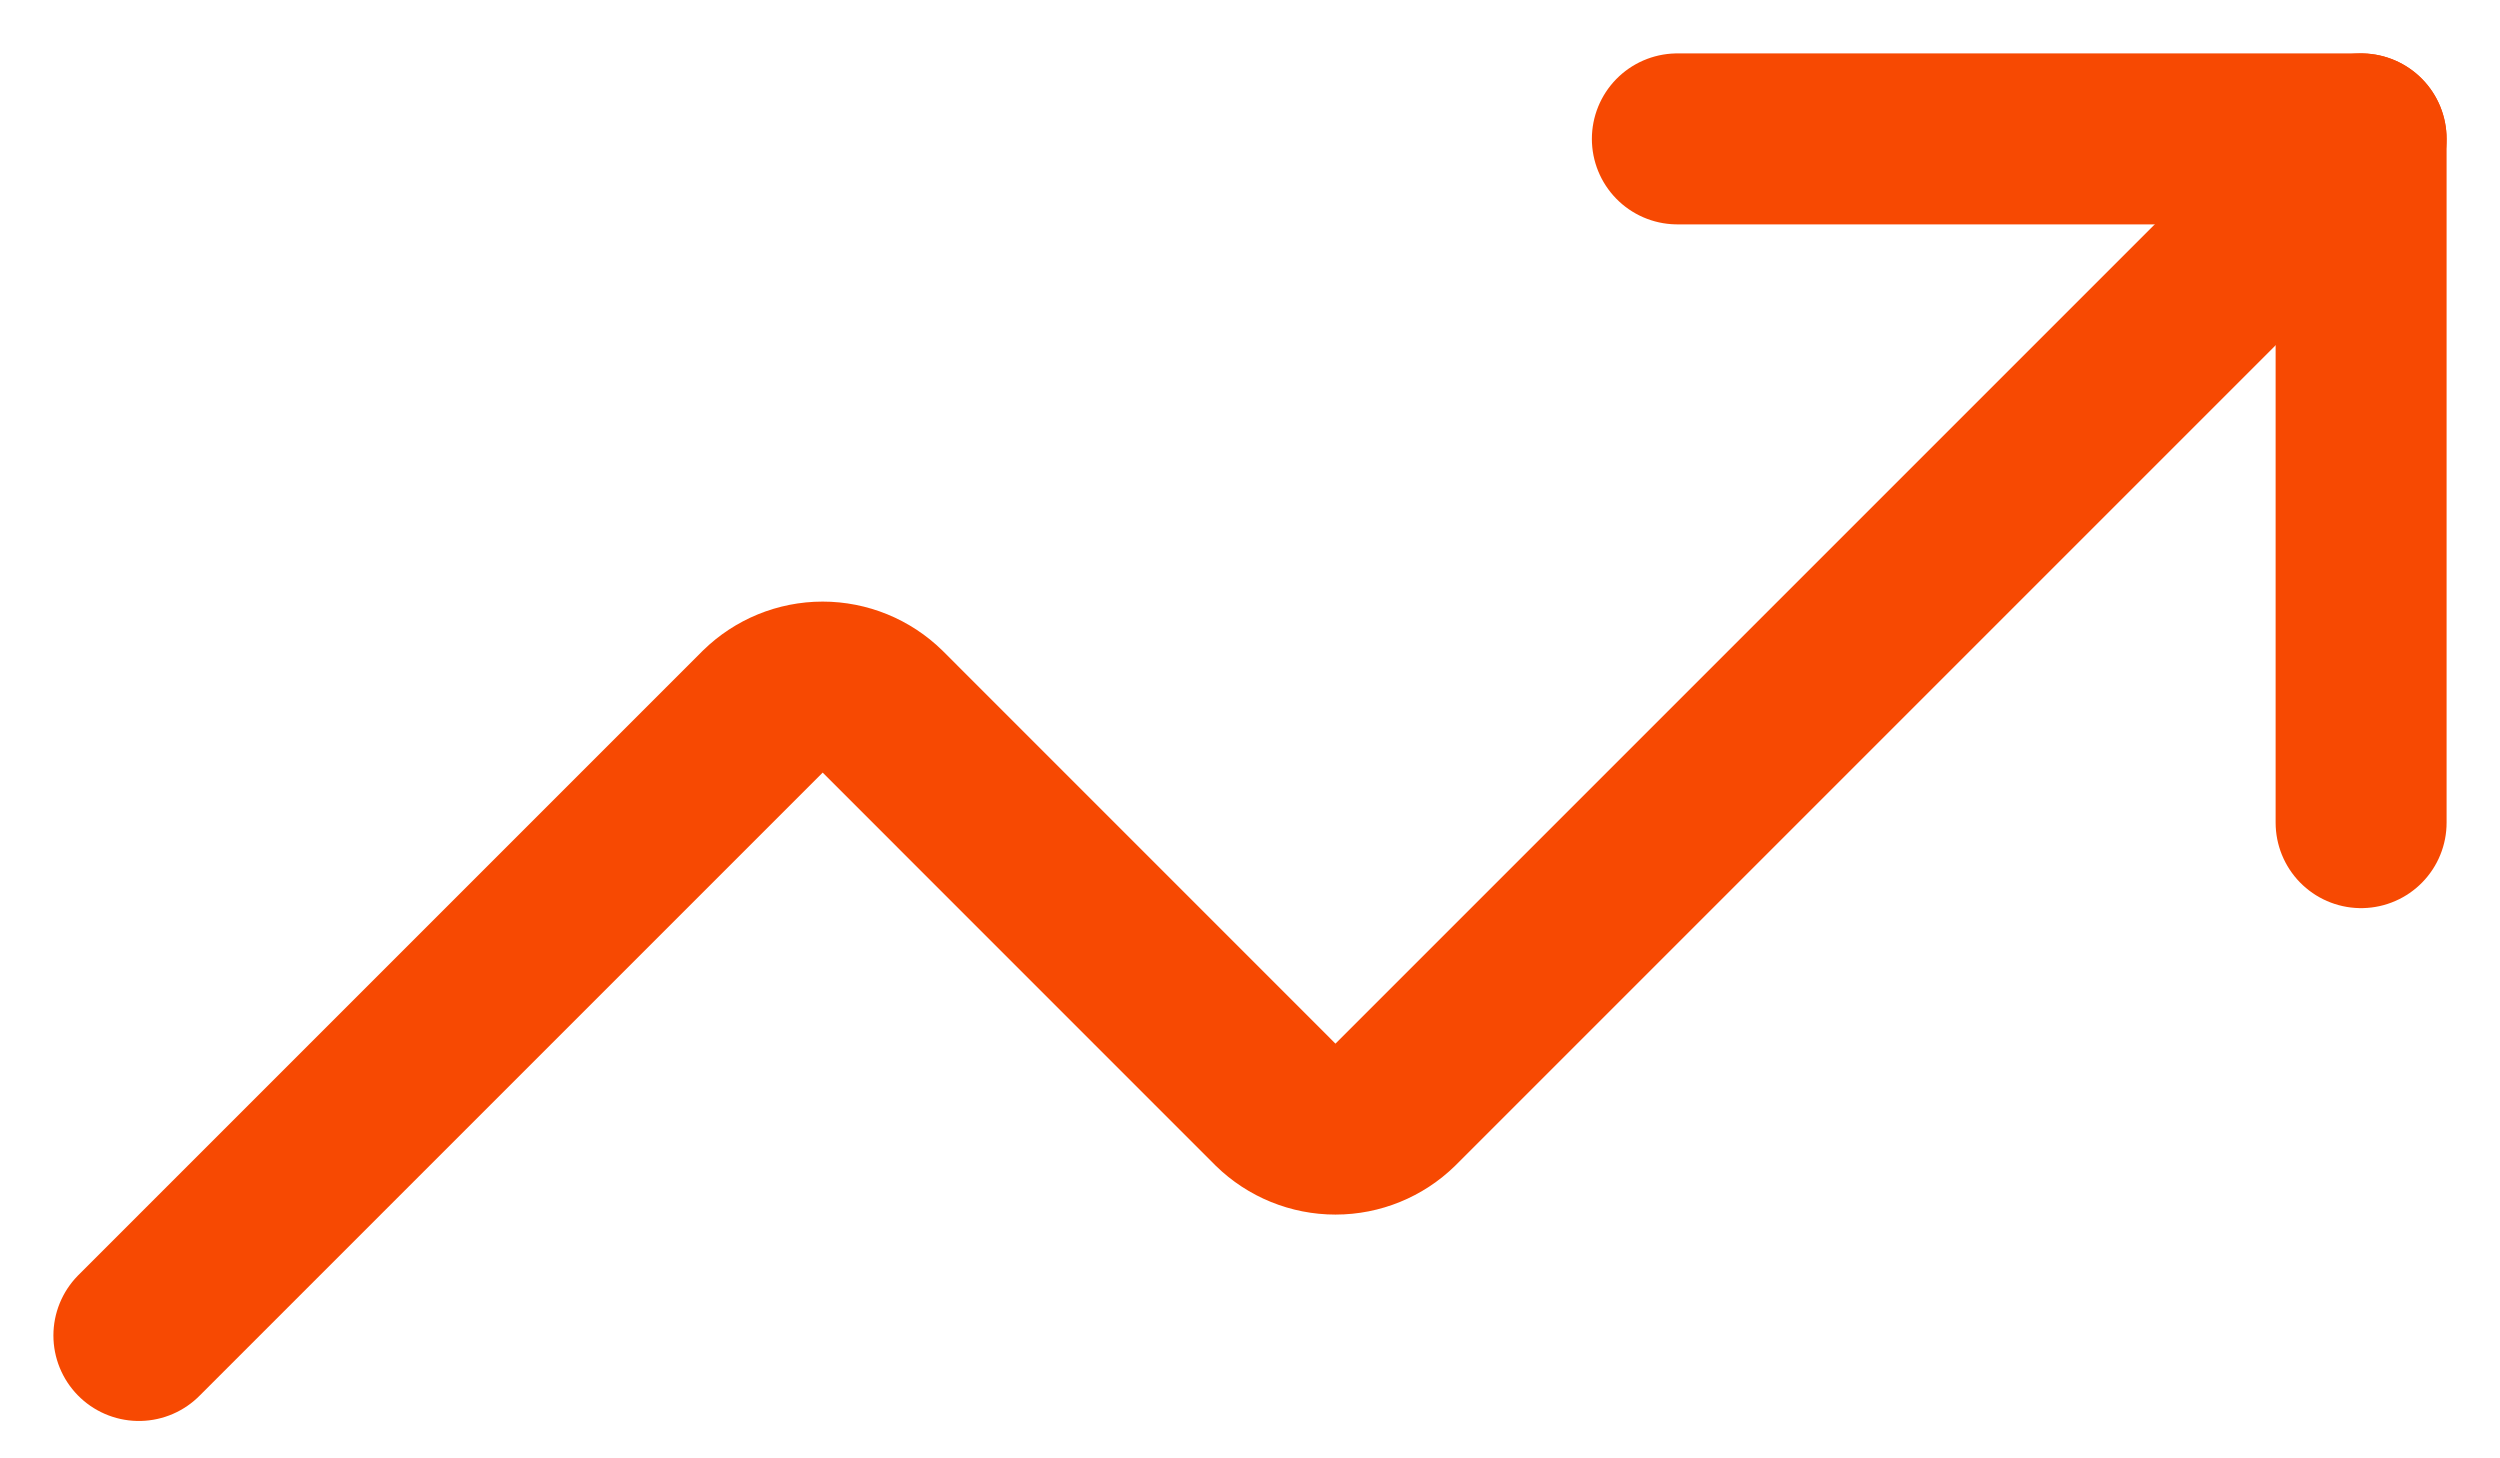
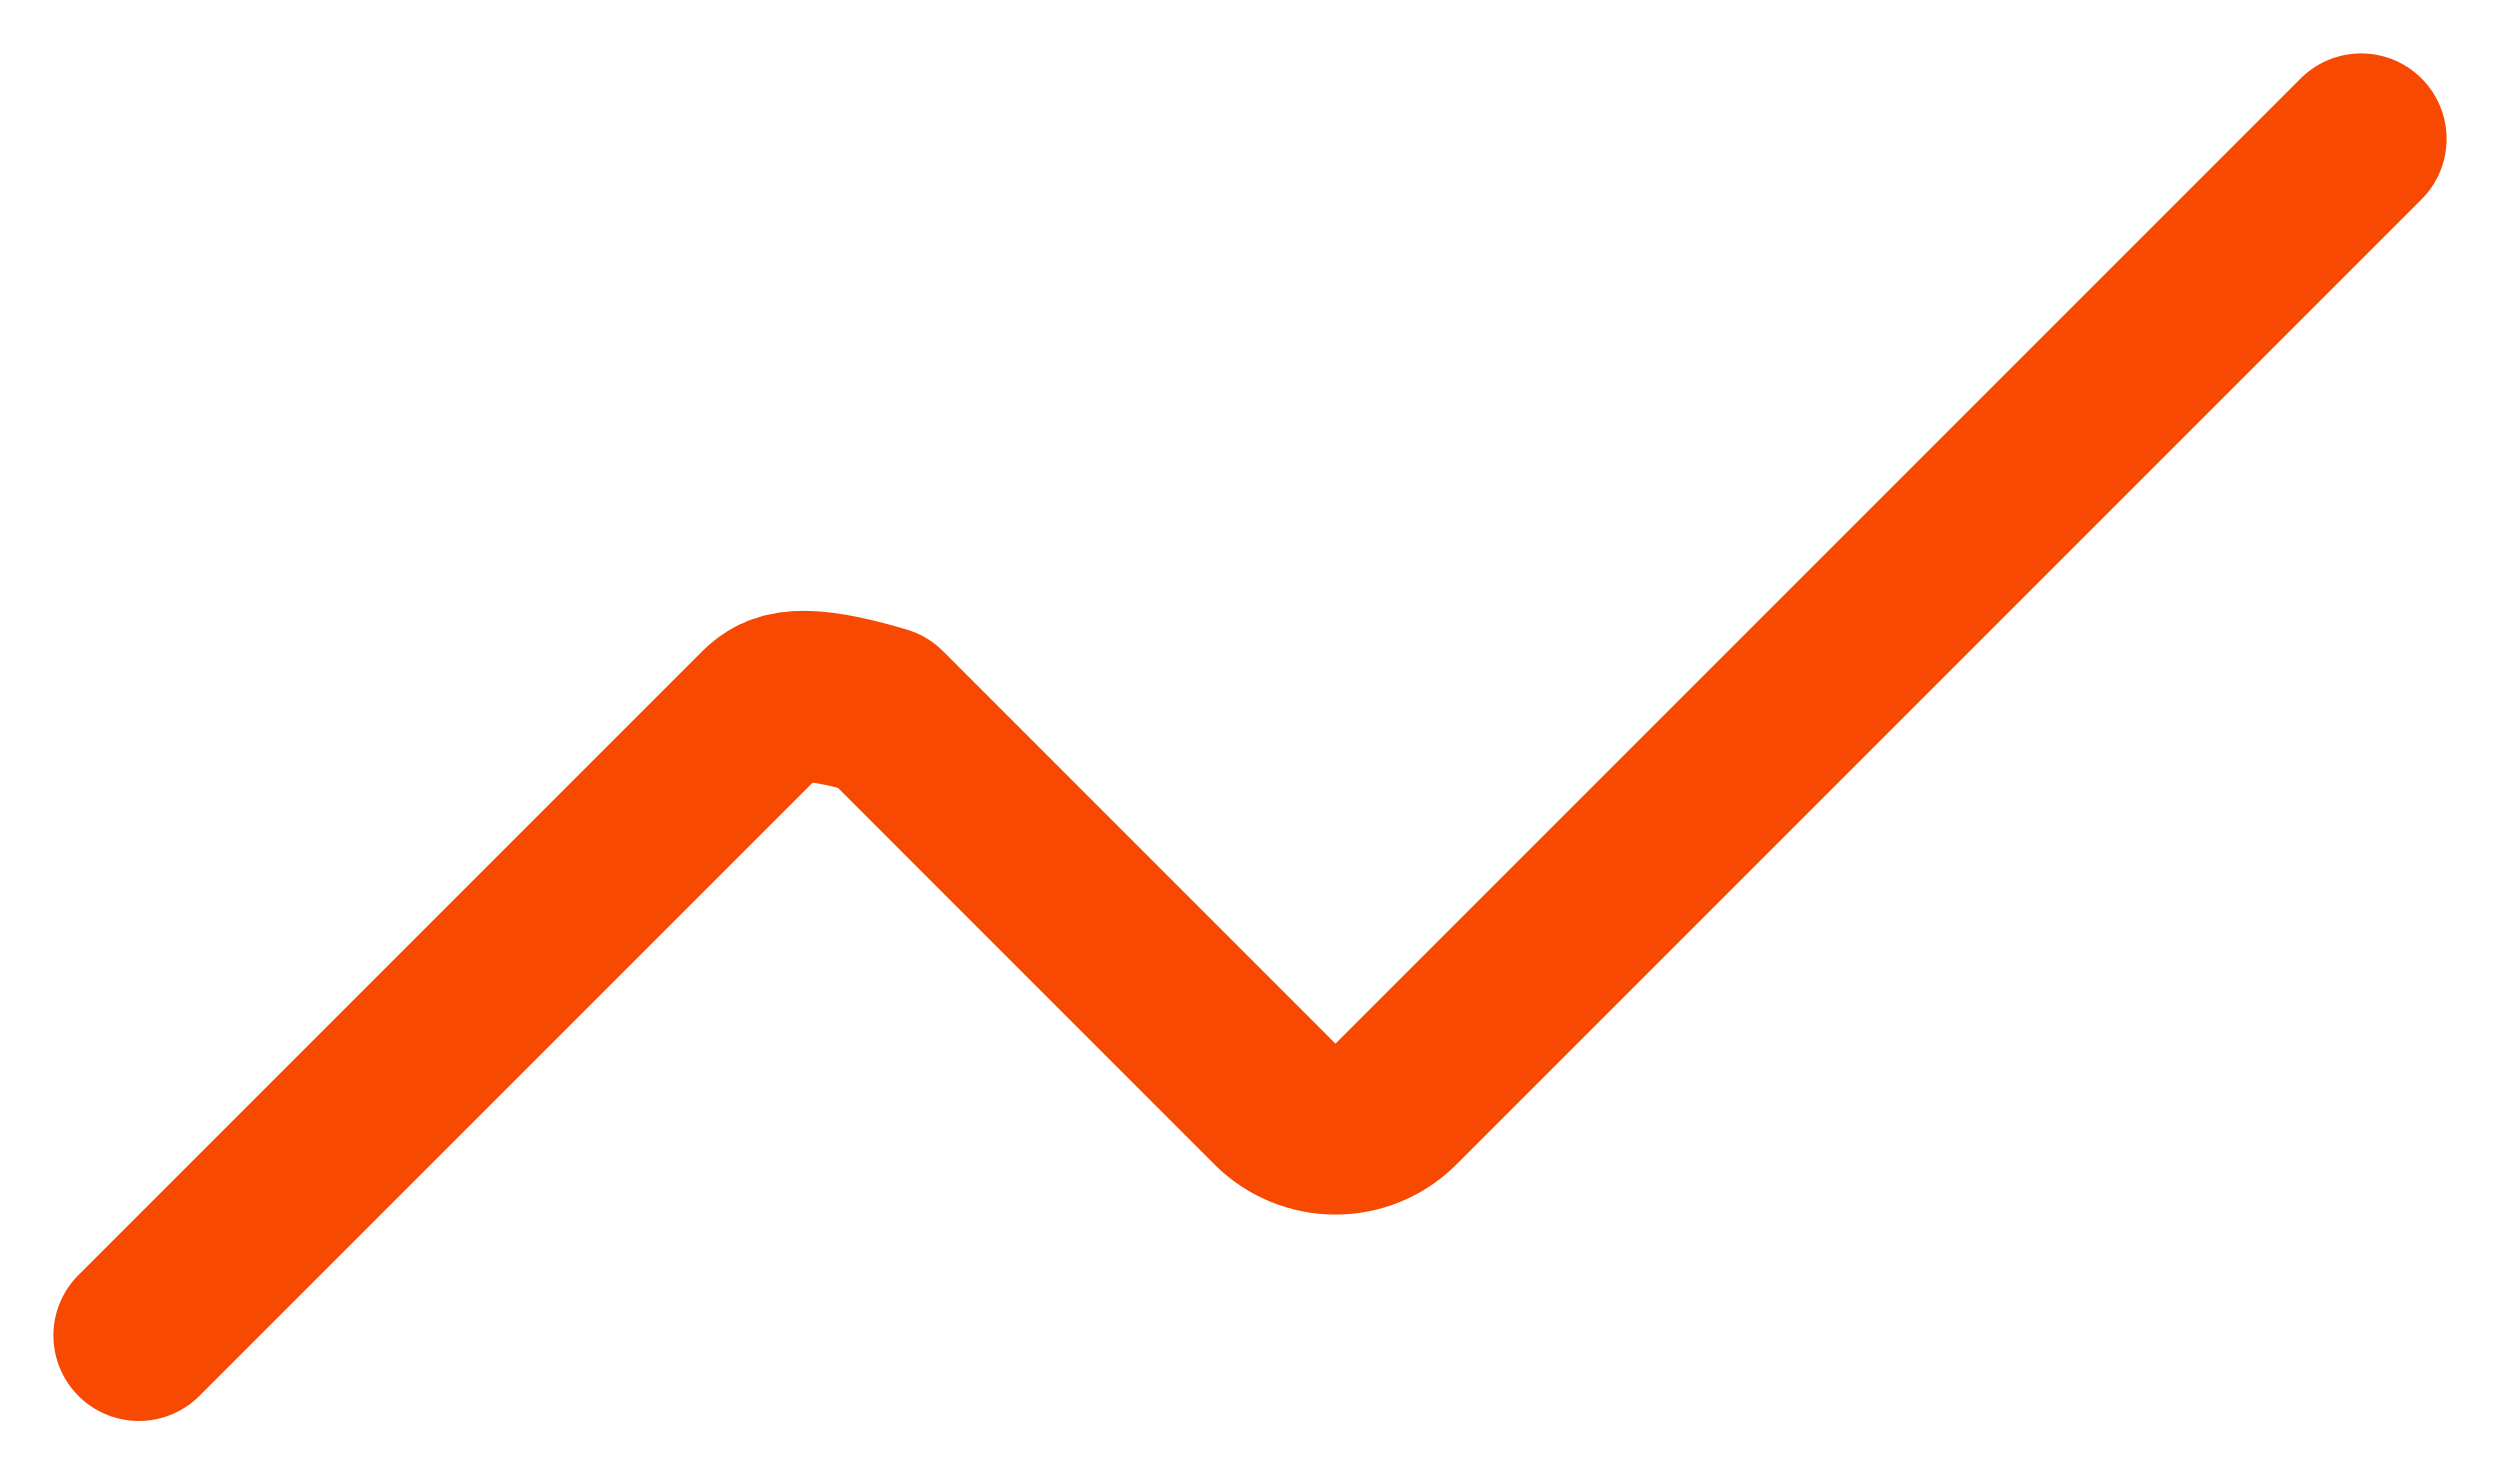
<svg xmlns="http://www.w3.org/2000/svg" width="36" height="21" viewBox="0 0 36 21" fill="none">
-   <path d="M24.154 2H34V11.846" stroke="#F74902" stroke-width="2.462" stroke-linecap="round" stroke-linejoin="round" />
-   <path d="M34 2L20.092 15.908C19.862 16.133 19.553 16.259 19.231 16.259C18.909 16.259 18.599 16.133 18.369 15.908L12.708 10.246C12.478 10.021 12.168 9.894 11.846 9.894C11.524 9.894 11.215 10.021 10.985 10.246L2 19.231" stroke="#F74902" stroke-width="2.462" stroke-linecap="round" stroke-linejoin="round" />
+   <path d="M34 2L20.092 15.908C19.862 16.133 19.553 16.259 19.231 16.259C18.909 16.259 18.599 16.133 18.369 15.908L12.708 10.246C11.524 9.894 11.215 10.021 10.985 10.246L2 19.231" stroke="#F74902" stroke-width="2.462" stroke-linecap="round" stroke-linejoin="round" />
</svg>